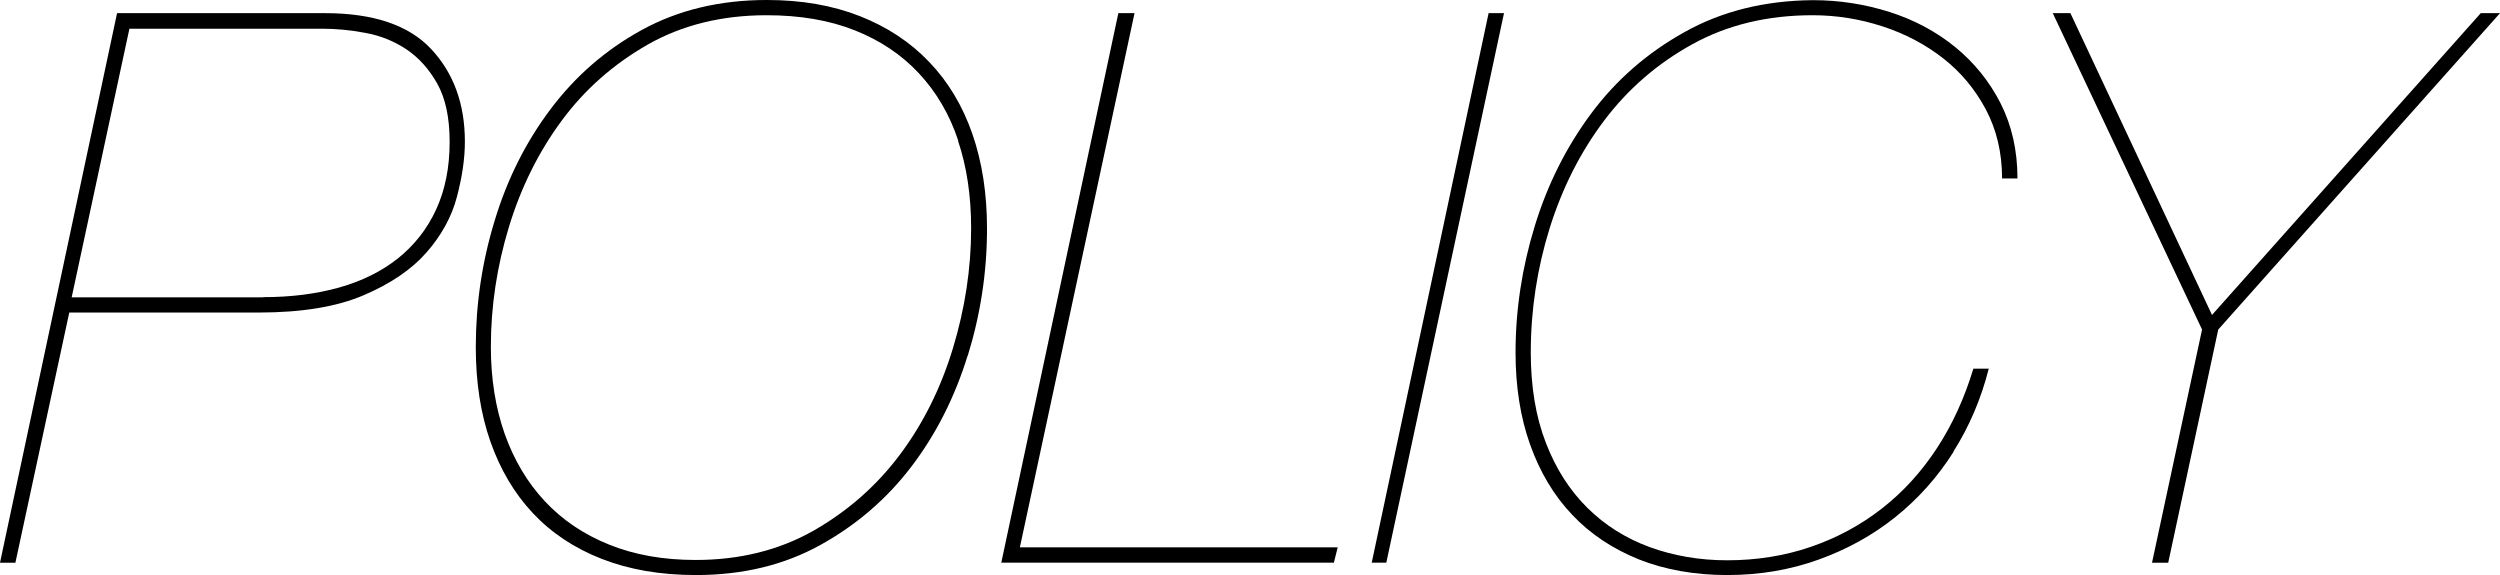
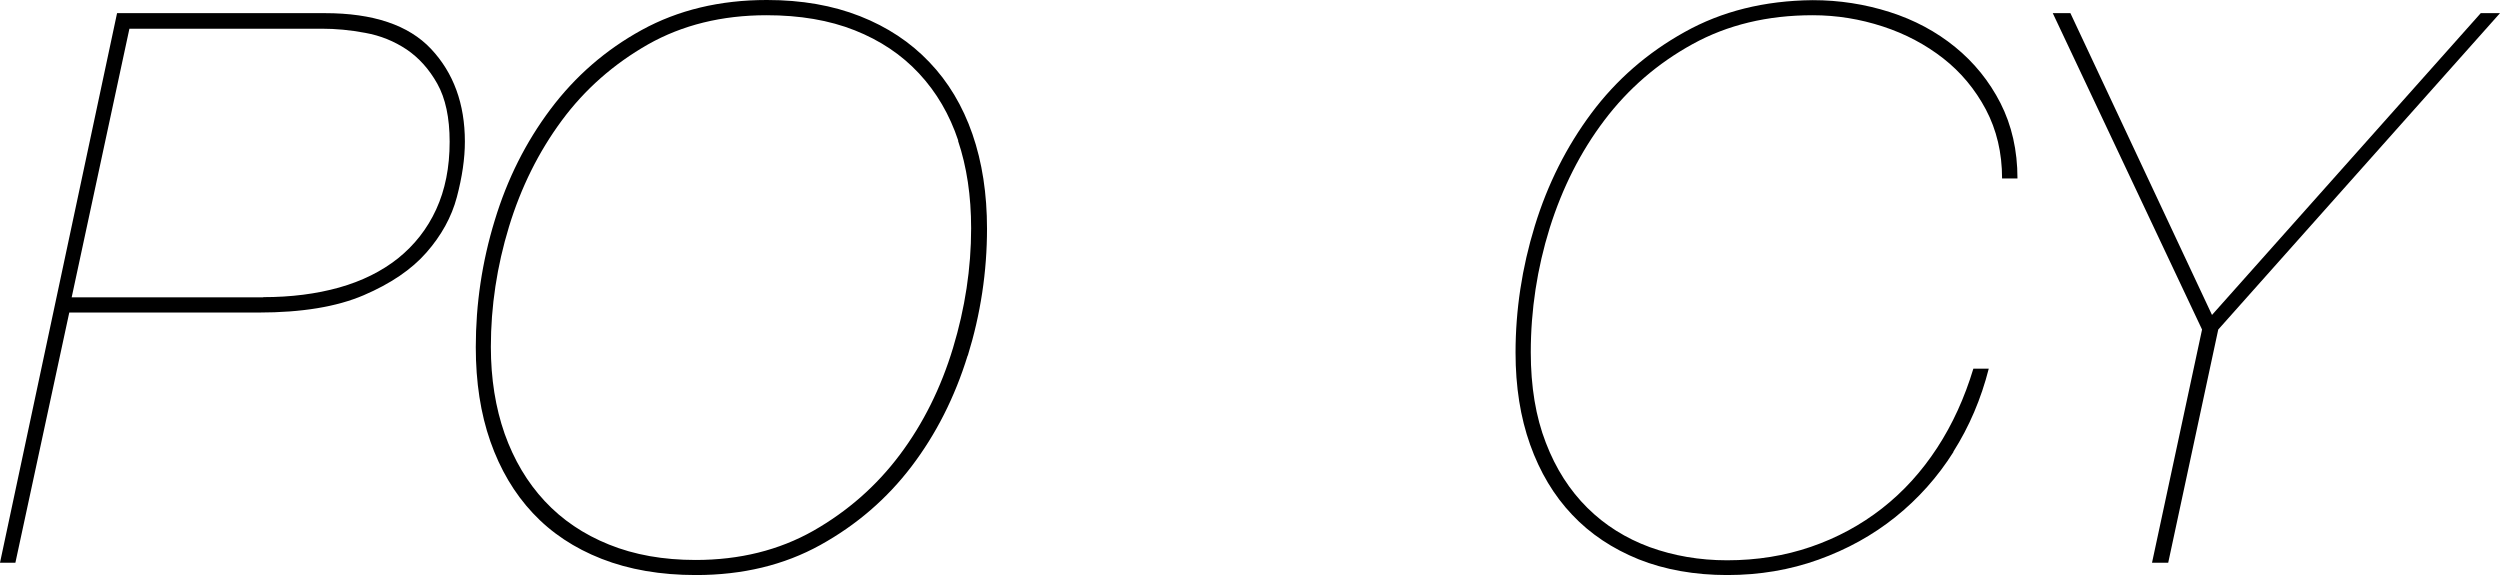
<svg xmlns="http://www.w3.org/2000/svg" viewBox="0 0 155.9 35.86">
  <path d="m0 35.09 7.3-34.27h12.96c3.01 0 5.22.74 6.62 2.23s2.11 3.42 2.11 5.78c0 1.06-.17 2.21-.5 3.46s-.97 2.4-1.9 3.46-2.23 1.94-3.91 2.66-3.86 1.08-6.55 1.08h-11.81l-3.36 15.6h-.96zm16.42-16.56c1.73 0 3.3-.2 4.73-.6 1.42-.4 2.65-1.01 3.67-1.82 1.02-.82 1.82-1.83 2.38-3.05s.84-2.62.84-4.22c0-1.5-.26-2.71-.77-3.62s-1.15-1.62-1.92-2.14c-.77-.51-1.62-.86-2.57-1.03-.94-.18-1.85-.26-2.71-.26h-12l-3.6 16.75h11.95z" />
  <path d="m60.34 22.18c-.8 2.59-1.97 4.9-3.5 6.91s-3.43 3.65-5.69 4.9-4.84 1.87-7.75 1.87c-2.21 0-4.17-.34-5.88-1.01s-3.14-1.62-4.3-2.86c-1.15-1.23-2.03-2.72-2.64-4.46s-.91-3.7-.91-5.88c0-2.69.39-5.32 1.18-7.9.78-2.58 1.94-4.89 3.48-6.94s3.43-3.7 5.69-4.94 4.86-1.87 7.8-1.87c2.18 0 4.11.34 5.81 1.01s3.14 1.62 4.32 2.86c1.18 1.23 2.08 2.73 2.69 4.49s.91 3.73.91 5.9c0 2.69-.4 5.33-1.2 7.92zm-.58-13.4c-.54-1.63-1.36-3.03-2.45-4.2s-2.42-2.06-4.01-2.69-3.42-.94-5.5-.94c-2.78 0-5.25.61-7.39 1.82-2.14 1.22-3.94 2.8-5.38 4.75s-2.54 4.16-3.29 6.62-1.13 4.96-1.13 7.49c0 1.99.29 3.79.86 5.42.58 1.63 1.41 3.03 2.5 4.2s2.42 2.07 4.01 2.71c1.58.64 3.38.96 5.4.96 2.75 0 5.2-.61 7.34-1.82 2.14-1.22 3.94-2.8 5.4-4.75s2.56-4.17 3.31-6.65 1.13-4.97 1.13-7.46c0-2.02-.27-3.84-.82-5.47z" />
-   <path d="m83.18 35.09h-20.74l7.3-34.27h1.01l-7.15 33.31h19.82z" />
-   <path d="m92.83.82h.96l-7.34 34.27h-.91z" />
  <path d="m121.82 28.18c-.99 1.57-2.2 2.92-3.62 4.06s-3.02 2.02-4.8 2.66-3.67.96-5.69.96-3.89-.33-5.52-.98c-1.63-.66-3.02-1.58-4.15-2.78-1.14-1.2-2.01-2.66-2.62-4.37s-.91-3.62-.91-5.74c0-2.66.4-5.29 1.2-7.9s1.98-4.95 3.53-7.03 3.49-3.77 5.81-5.06c2.32-1.3 4.98-1.96 7.99-1.99 1.66 0 3.26.25 4.8.74s2.9 1.22 4.08 2.18 2.13 2.13 2.83 3.5c.7 1.38 1.06 2.94 1.06 4.7h-.96c0-1.6-.34-3.03-1.01-4.3-.67-1.26-1.56-2.33-2.66-3.19s-2.36-1.53-3.77-1.99-2.86-.7-4.37-.7c-2.82 0-5.31.6-7.49 1.8s-4.01 2.78-5.5 4.75-2.62 4.21-3.41 6.72c-.78 2.51-1.18 5.1-1.18 7.75 0 2.14.31 4.02.94 5.64.62 1.62 1.49 2.97 2.59 4.06s2.4 1.9 3.89 2.45c1.49.54 3.1.82 4.82.82 1.86 0 3.6-.28 5.23-.84s3.11-1.36 4.44-2.4 2.47-2.3 3.43-3.77 1.71-3.12 2.26-4.94h.96c-.48 1.89-1.22 3.62-2.21 5.18z" />
  <path d="m154.7.82h1.2l-17.57 19.73-3.12 14.54h-1.01l3.12-14.54-9.31-19.73h1.1l8.83 18.82z" />
</svg>